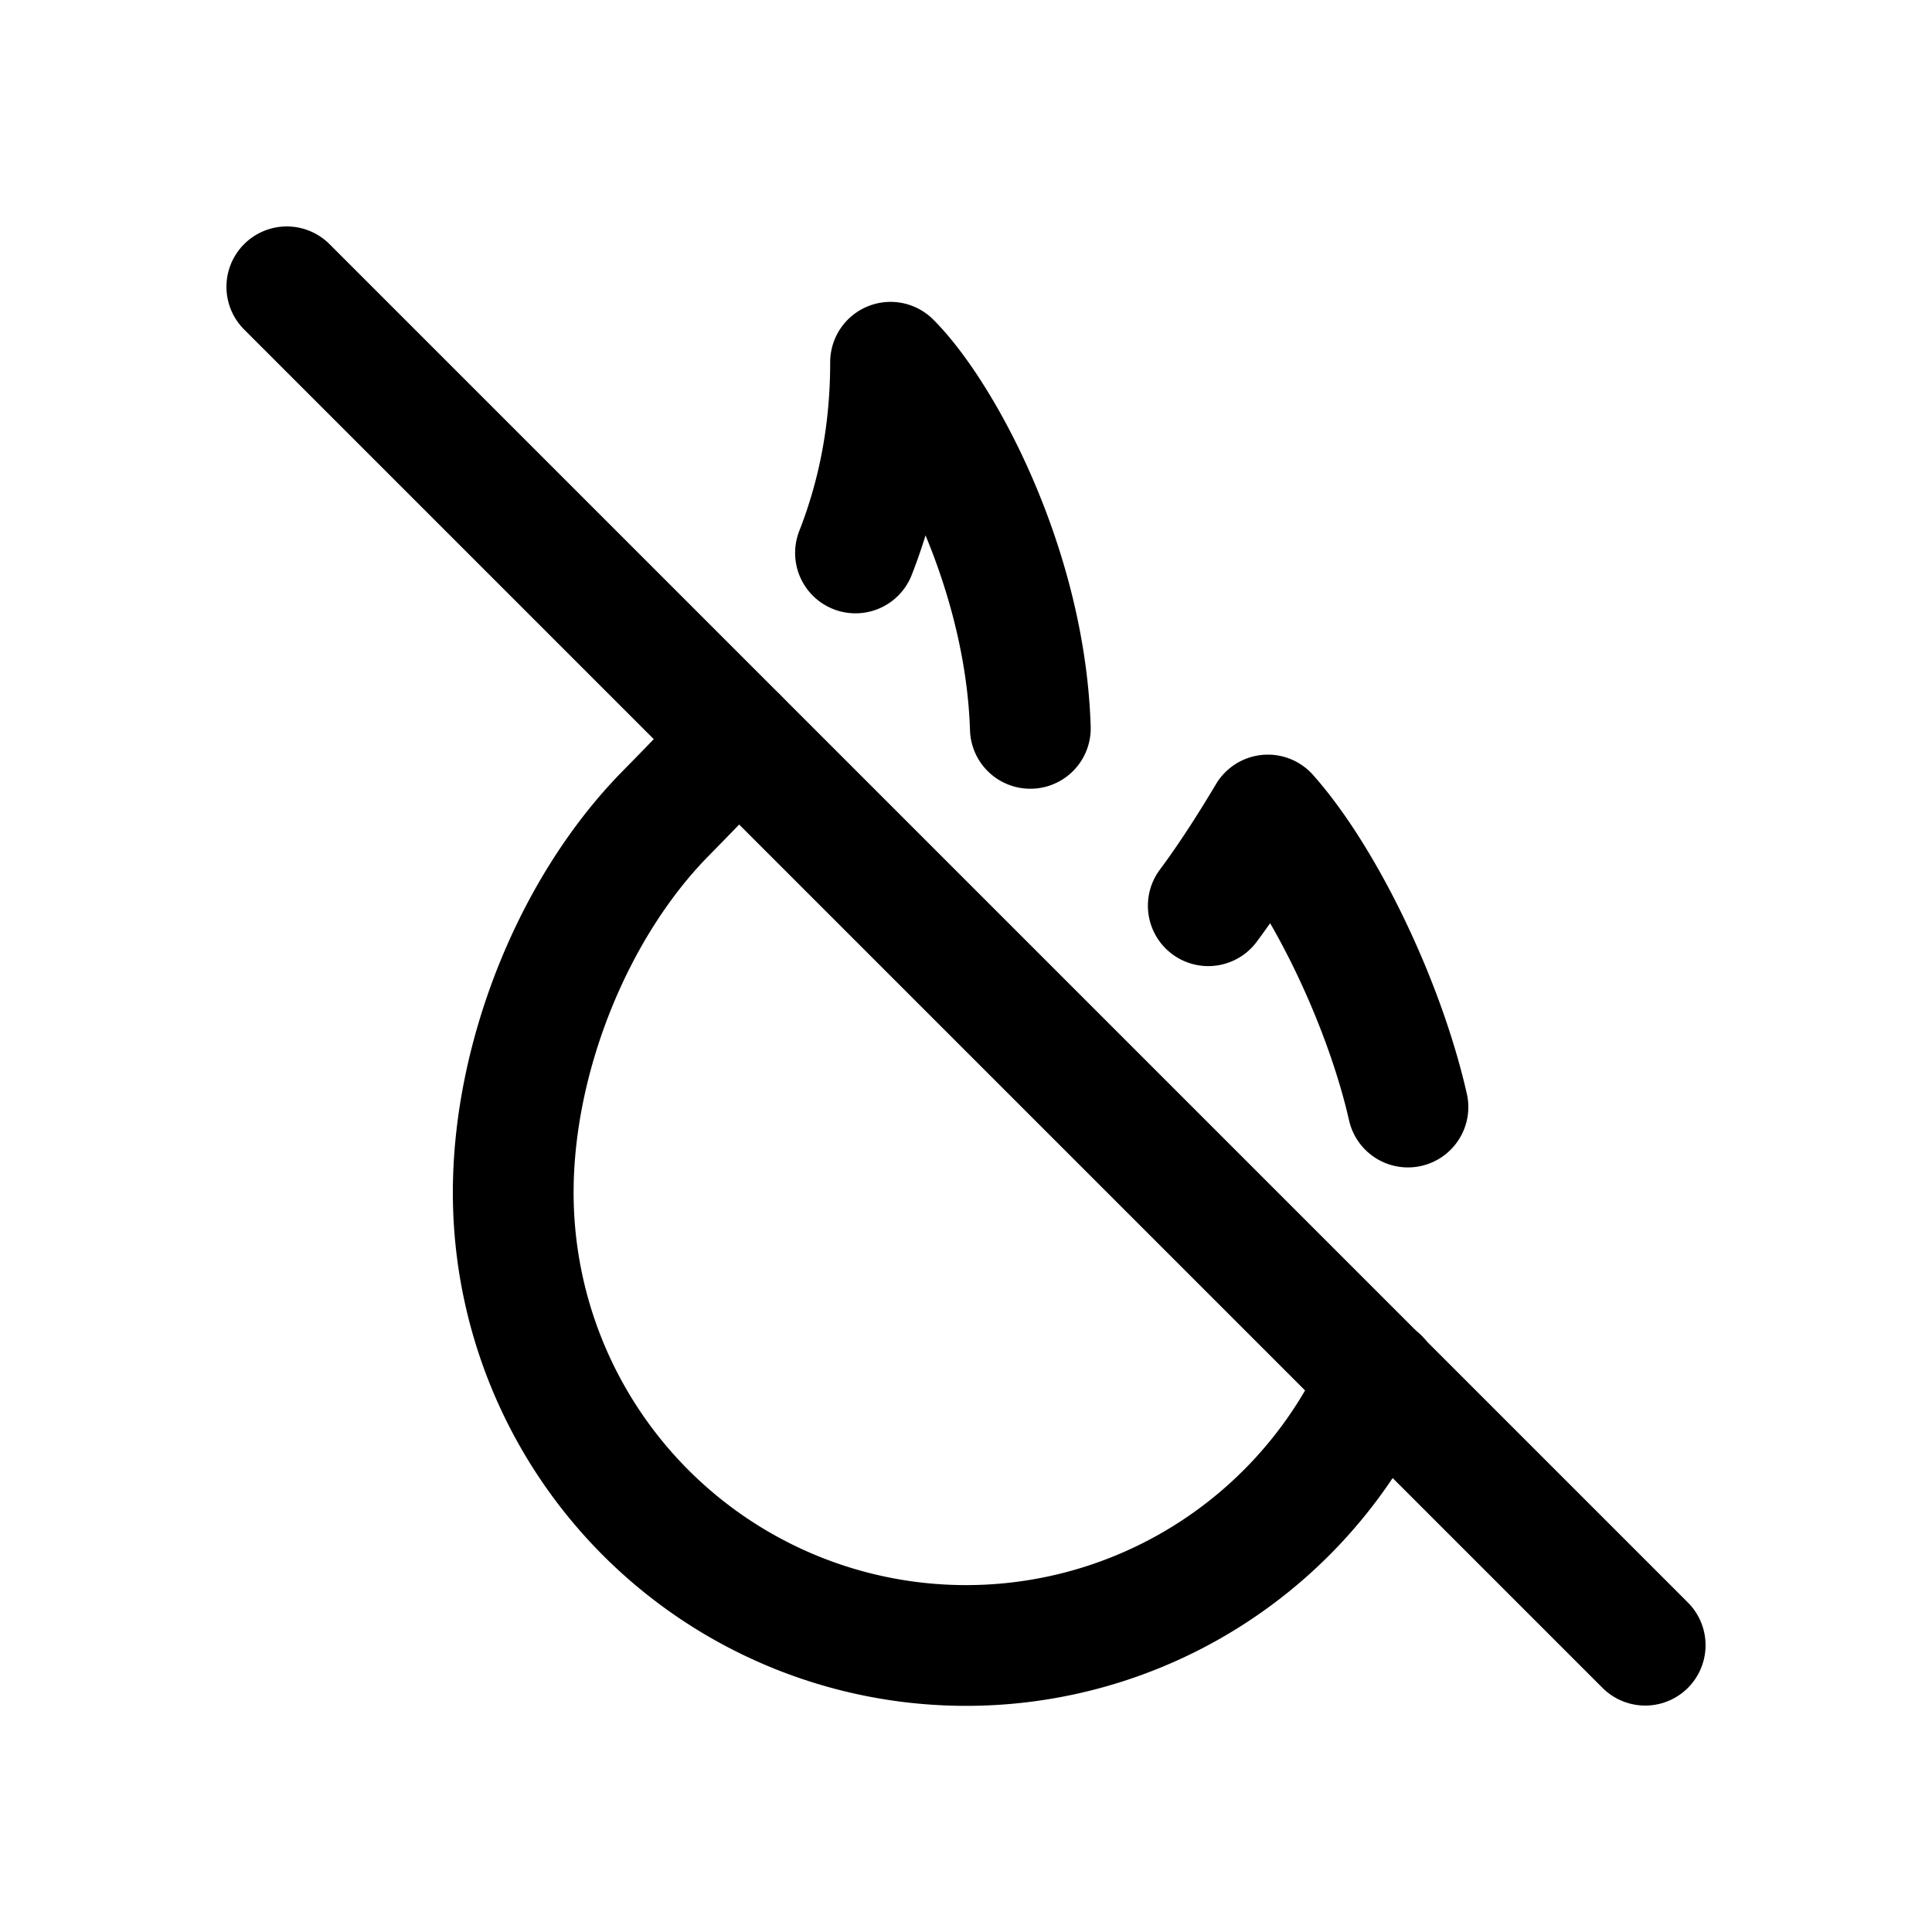
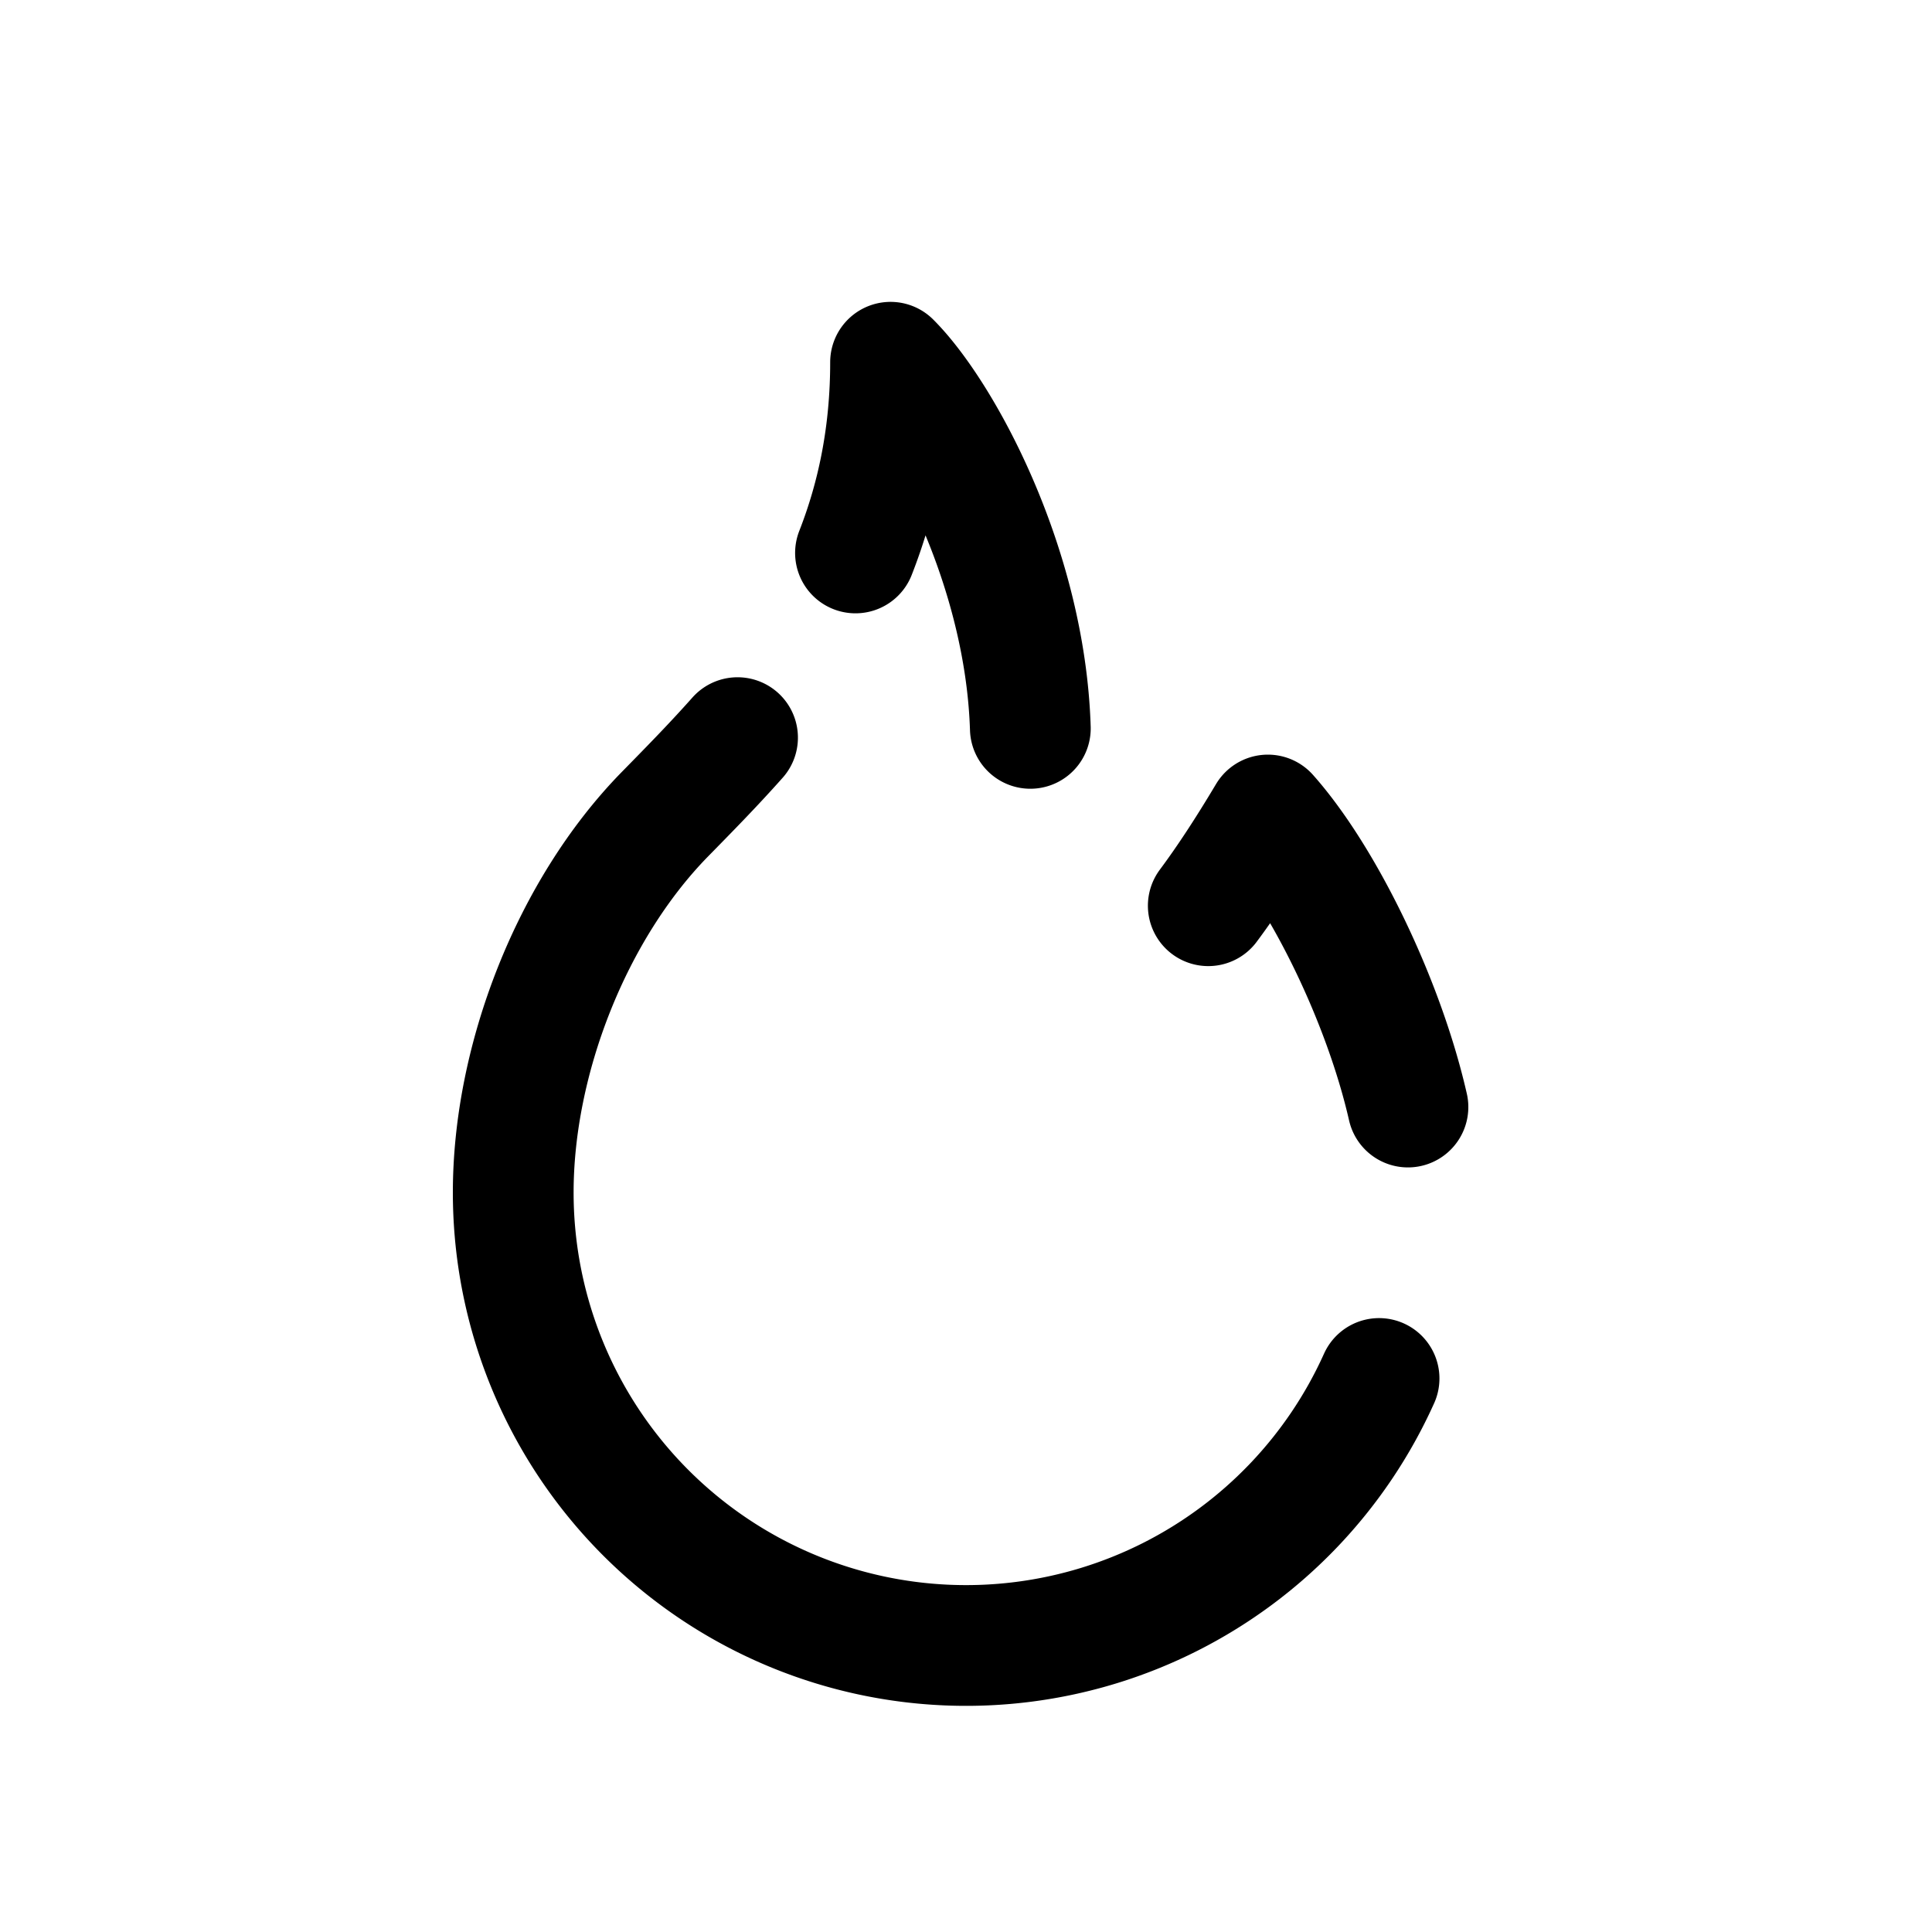
<svg xmlns="http://www.w3.org/2000/svg" viewBox="-0.625 -0.625 20 20" class="text-secondary-light" fill="none" stroke="currentColor" stroke-linecap="round" stroke-linejoin="round" width="36" height="36">
  <path d="M7.01 7.011C6.748 7.306 6.487 7.57 6.25 7.812c-0.958 0.984 -1.562 2.531 -1.562 3.906a4.688 4.688 0 0 0 8.963 1.927m0.299 -2.81C13.699 9.734 13.073 8.456 12.5 7.812c-0.22 0.369 -0.424 0.68 -0.617 0.939m-1.842 -1.836C9.988 5.23 9.117 3.647 8.594 3.125c0 0.756 -0.141 1.407 -0.363 1.974" stroke-width="1.25px" stroke="#000000" fill="none" />
-   <path d="m2.344 2.344 14.062 14.062" stroke-width="1.25px" stroke="#000000" fill="none" />
</svg>